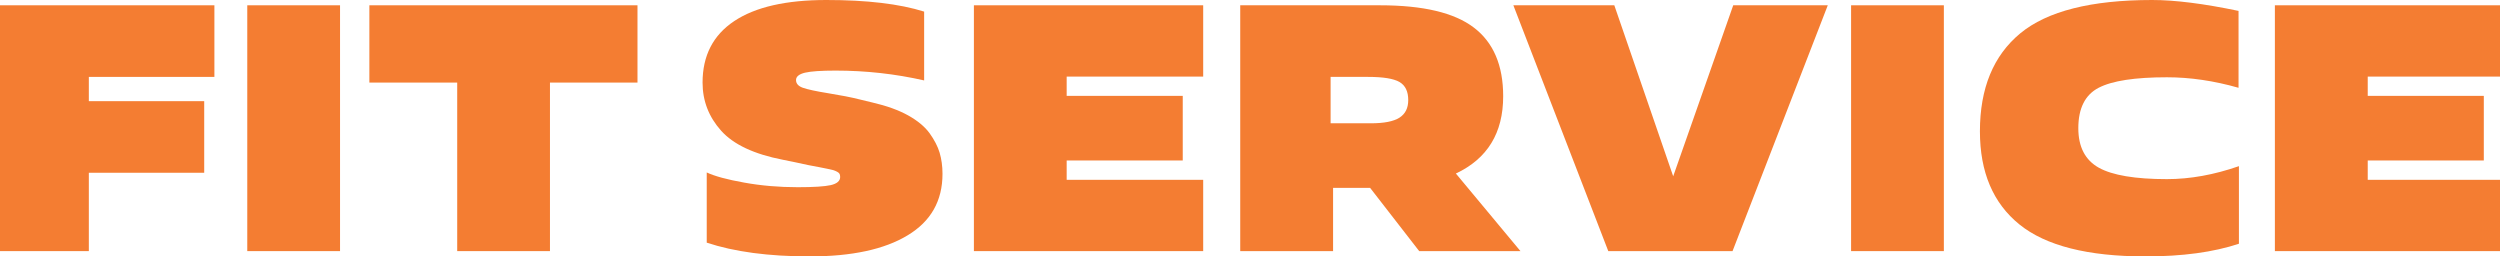
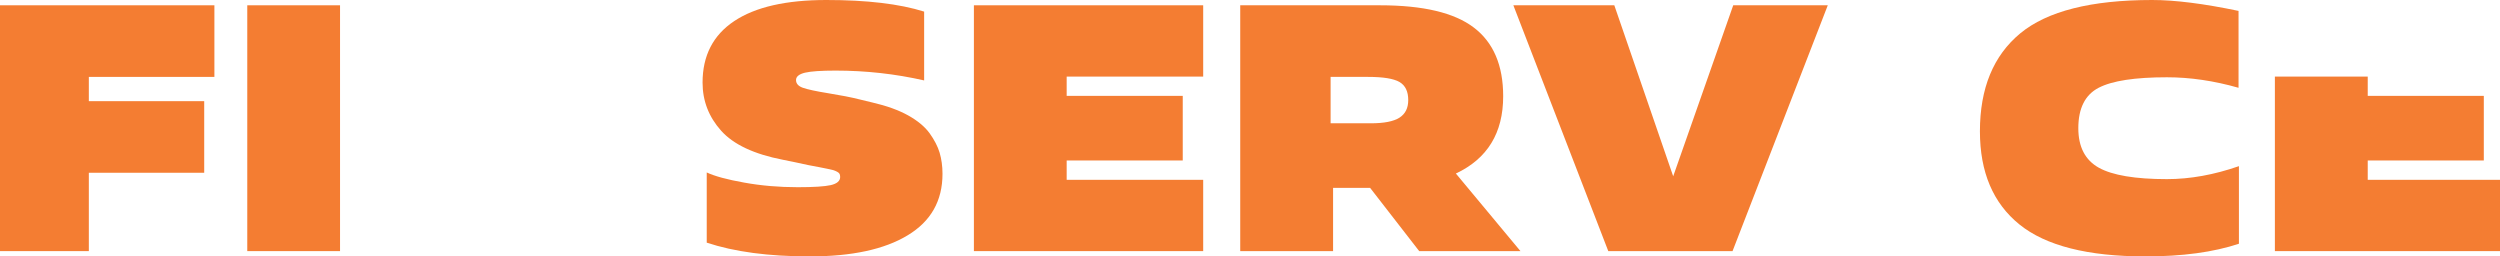
<svg xmlns="http://www.w3.org/2000/svg" width="195" height="20" viewBox="0 0 195 20" fill="none">
-   <path d="M42.897 6.441V19.587H35.662V6.441H28.811V0.413H49.724V6.441H42.897Z" fill="#F47D32" />
  <path d="M19.287 0.413H26.523V19.587H19.287V0.413Z" fill="#F47D32" />
  <path d="M6.929 13.475V19.587H0V0.413H16.723V5.998H6.929V7.891H15.928V13.475H6.929Z" fill="#F47D32" />
  <path d="M103.787 5.998V9.617H106.924C107.953 9.617 108.694 9.473 109.157 9.179C109.615 8.886 109.843 8.43 109.843 7.807C109.843 7.13 109.615 6.663 109.157 6.393C108.694 6.129 107.881 5.998 106.707 5.998H103.787ZM96.738 19.587V0.413H107.64C110.999 0.413 113.437 0.989 114.96 2.151C116.483 3.307 117.248 5.093 117.248 7.508C117.248 10.371 116.02 12.379 113.558 13.535L118.596 19.587H110.698L106.87 14.655H103.98V19.587H96.738Z" fill="#F47D32" />
-   <path d="M195.001 19.587H177.441V0.413H195.001V5.974H184.683V7.478H193.737V12.517H184.683V14.026H195.001V19.587Z" fill="#F47D32" />
+   <path d="M195.001 19.587H177.441V0.413V5.974H184.683V7.478H193.737V12.517H184.683V14.026H195.001V19.587Z" fill="#F47D32" />
  <path d="M174.636 12.96V19.011C172.656 19.671 170.224 20 167.34 20C162.849 20 159.568 19.167 157.516 17.508C155.457 15.842 154.434 13.421 154.434 10.246C154.434 6.884 155.481 4.338 157.582 2.6C159.683 0.869 163.108 0 167.864 0C169.646 0 171.891 0.282 174.606 0.851V6.848C172.68 6.297 170.82 6.028 169.02 6.028C166.527 6.028 164.752 6.297 163.692 6.848C162.639 7.394 162.109 8.448 162.109 10C162.109 11.462 162.645 12.486 163.704 13.08C164.77 13.673 166.545 13.972 169.02 13.972C170.838 13.972 172.71 13.631 174.636 12.96Z" fill="#F47D32" />
-   <path d="M144.385 0.413H151.621V19.587H144.385V0.413Z" fill="#F47D32" />
  <path d="M142.567 0.413L135.138 19.587H125.446L118.042 0.413H125.916L130.509 13.751L135.192 0.413H142.567Z" fill="#F47D32" />
  <path d="M93.849 14.026V19.587H75.964V0.413H93.849V5.974H83.2V7.478H92.254V12.517H83.2V14.026H93.849Z" fill="#F47D32" />
  <path d="M55.125 18.927V13.451C55.751 13.745 56.726 14.008 58.044 14.242C59.363 14.482 60.759 14.602 62.228 14.602C63.456 14.602 64.317 14.548 64.799 14.44C65.286 14.326 65.533 14.116 65.533 13.805C65.533 13.715 65.515 13.637 65.491 13.571C65.461 13.511 65.401 13.451 65.298 13.397C65.196 13.343 65.094 13.301 64.997 13.271C64.895 13.248 64.739 13.206 64.528 13.164C64.317 13.116 64.106 13.074 63.896 13.038C63.685 13.002 63.396 12.948 63.041 12.876C62.686 12.804 62.337 12.732 62.012 12.654L61.072 12.463C58.815 12.025 57.208 11.27 56.245 10.192C55.281 9.113 54.8 7.861 54.8 6.441C54.8 4.338 55.624 2.738 57.274 1.642C58.923 0.545 61.319 0 64.456 0C67.616 0 70.156 0.3 72.083 0.905V6.273C69.843 5.764 67.544 5.506 65.172 5.506C64.052 5.506 63.264 5.56 62.794 5.668C62.325 5.782 62.09 5.974 62.09 6.243C62.09 6.519 62.27 6.723 62.626 6.848C62.987 6.974 63.643 7.118 64.612 7.274C65.575 7.43 66.382 7.585 67.044 7.753L68.061 7.999C69.163 8.256 70.084 8.586 70.831 8.999C71.571 9.413 72.131 9.874 72.51 10.395C72.883 10.917 73.148 11.426 73.293 11.917C73.437 12.409 73.515 12.96 73.515 13.559C73.515 15.662 72.612 17.262 70.8 18.352C68.995 19.449 66.448 20 63.161 20C59.953 20 57.274 19.64 55.125 18.927Z" fill="#F47D32" />
</svg>